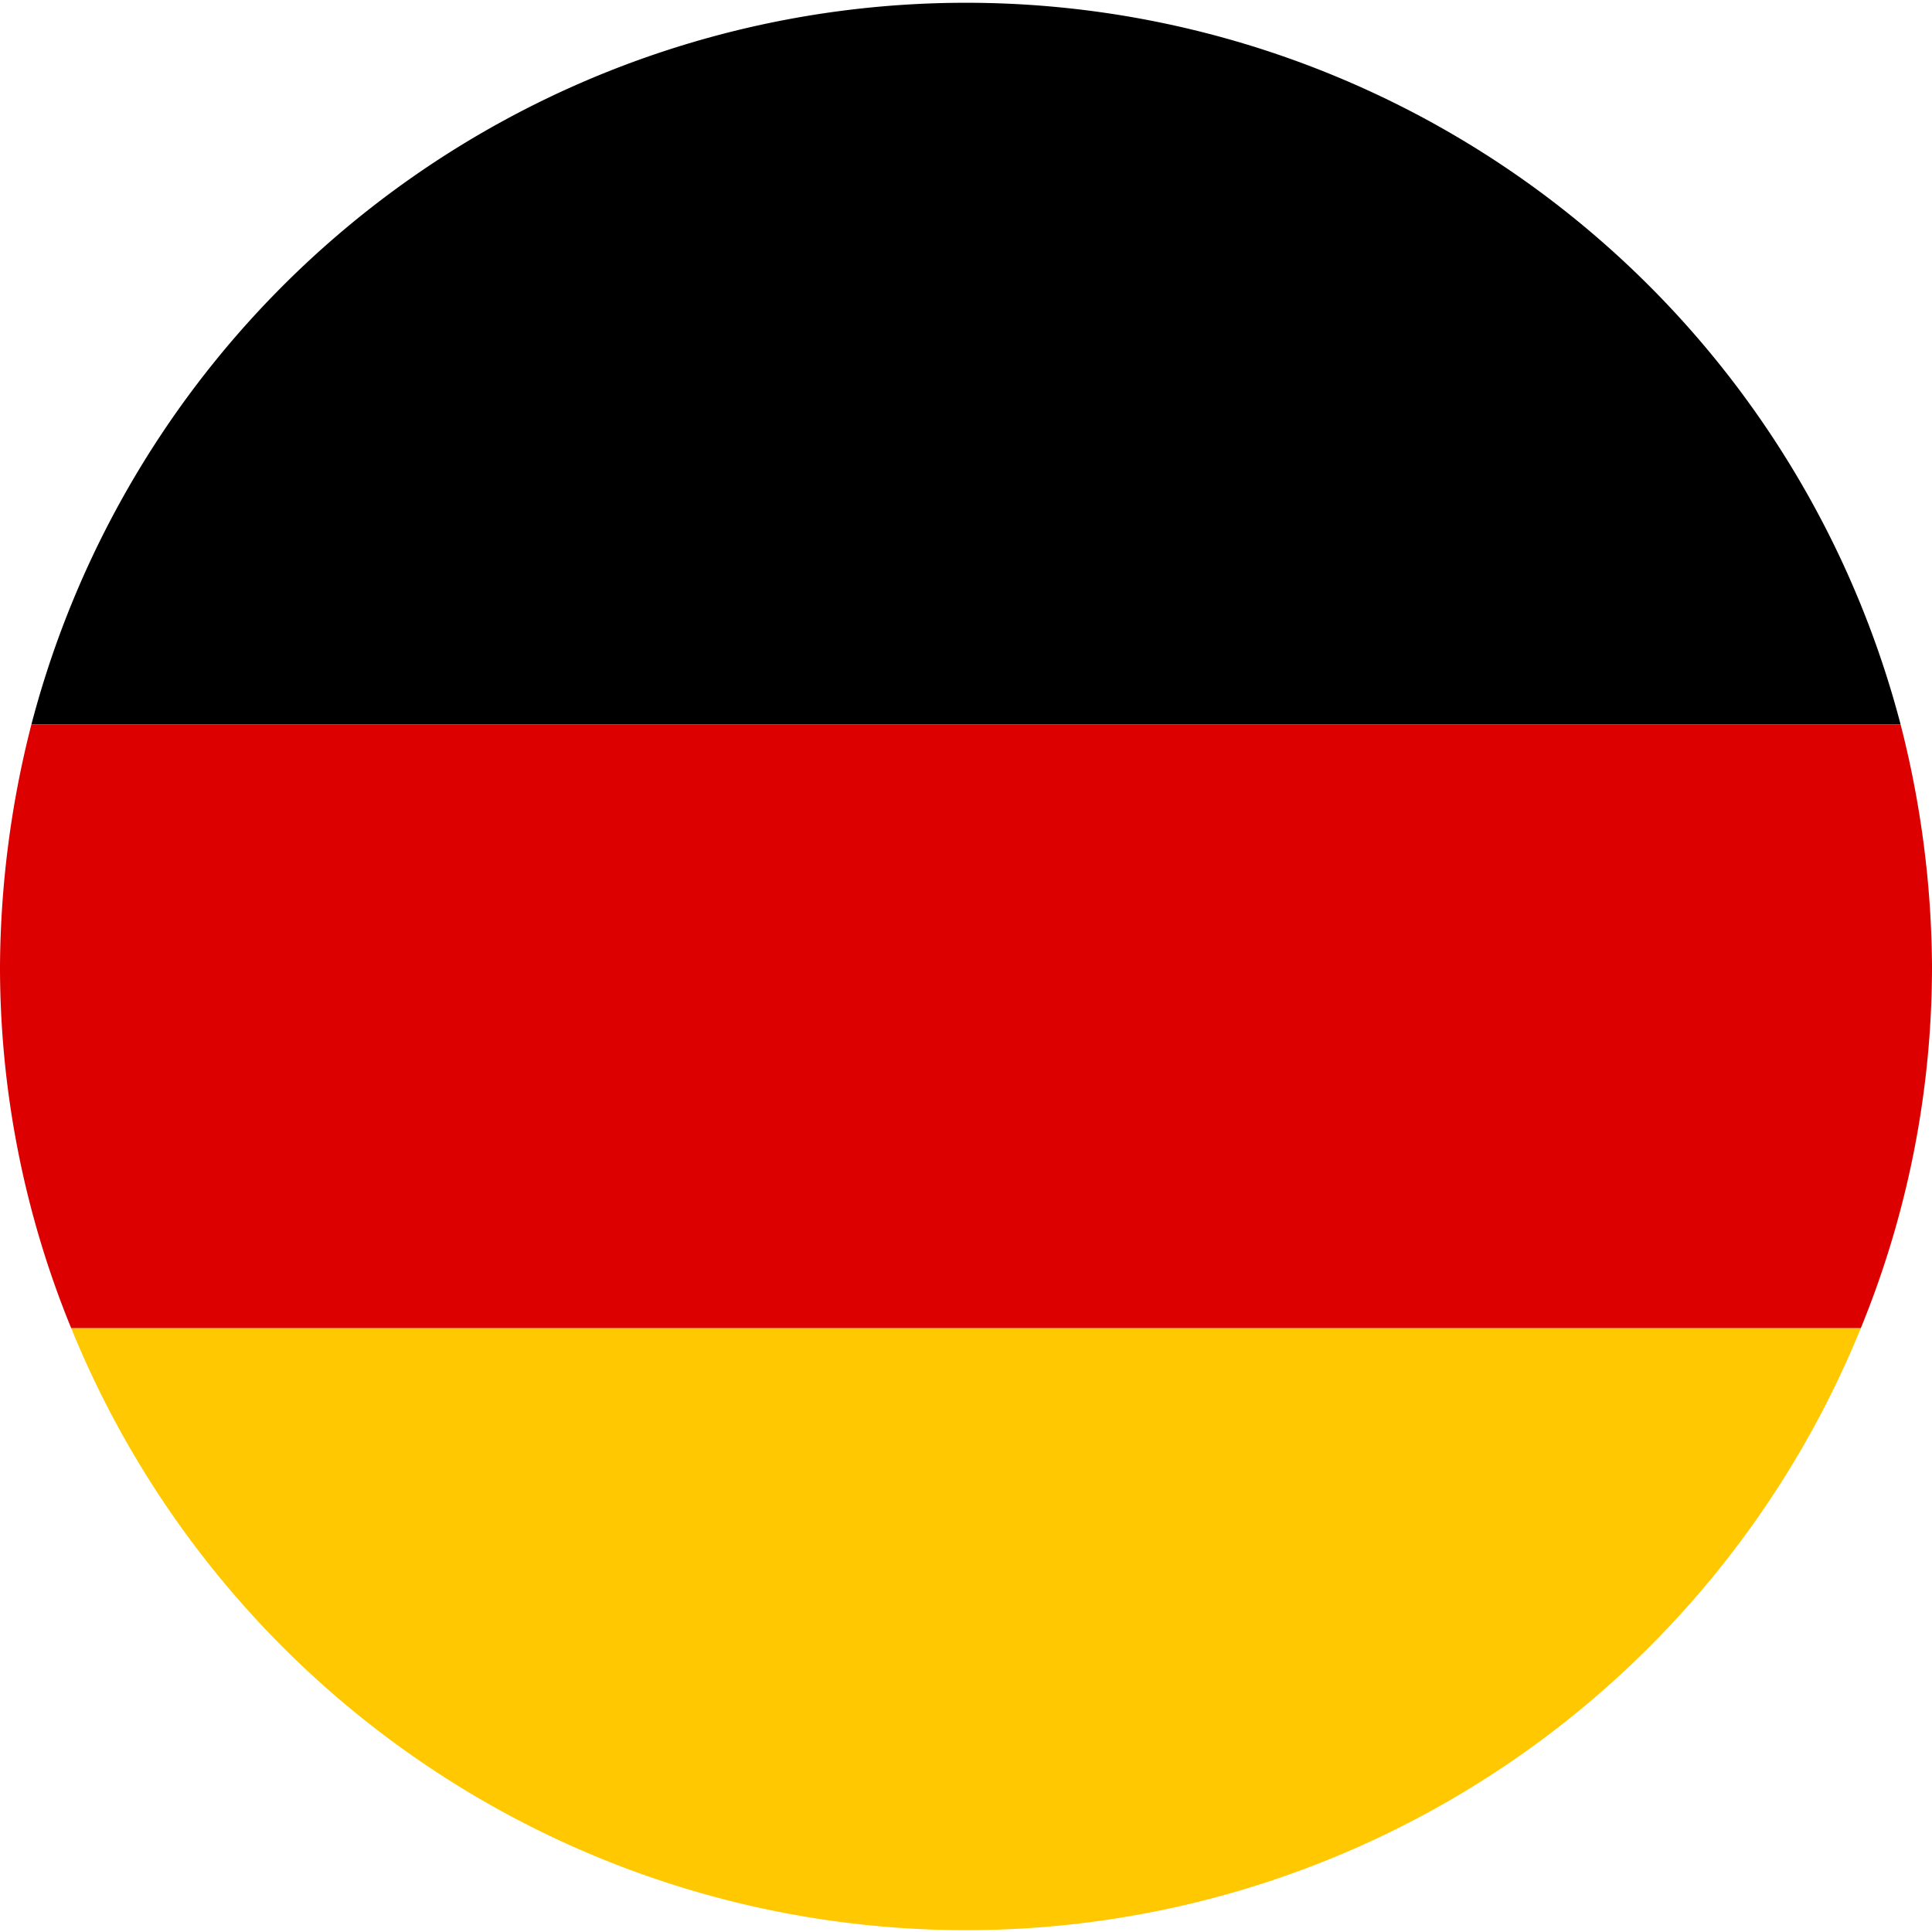
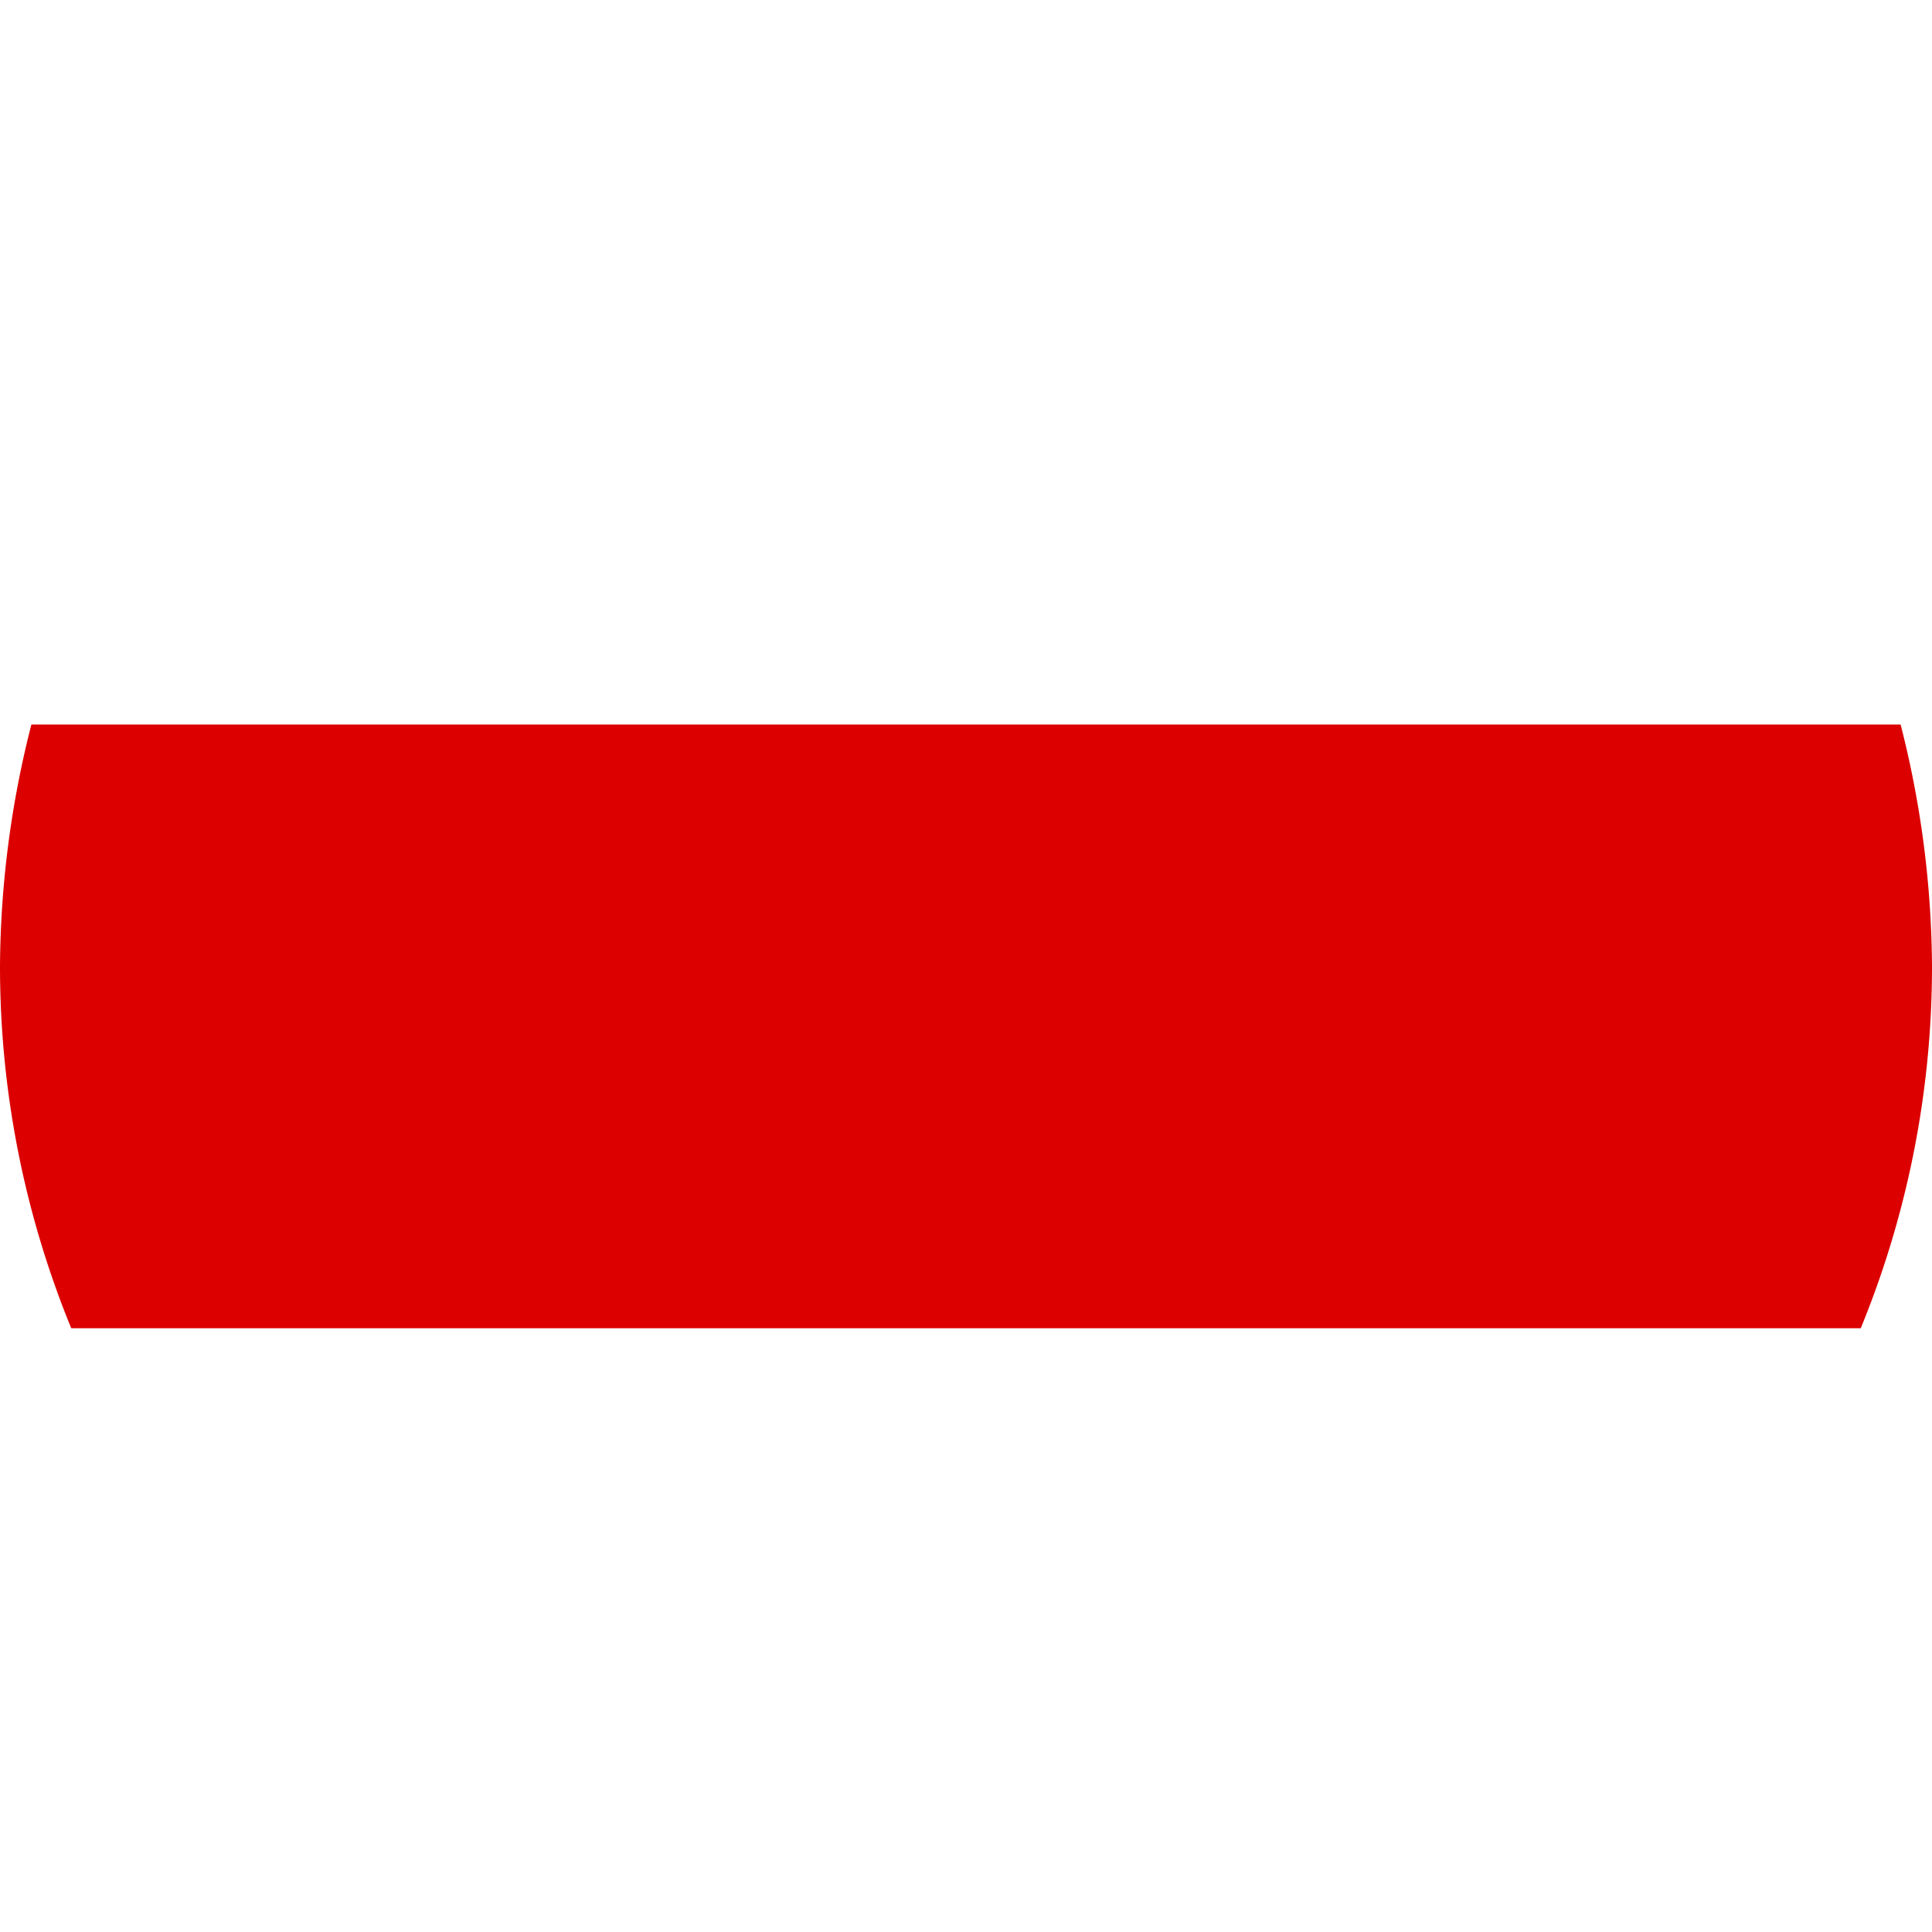
<svg xmlns="http://www.w3.org/2000/svg" viewBox="0 0 16 16">
  <defs>
    <style>.cls-1{fill:none;opacity:0.25;}.cls-2{fill:#dc0000;}.cls-3{fill:#ffc800;}</style>
  </defs>
  <title>icon_de-16</title>
  <g id="Ebene_2" data-name="Ebene 2">
    <g id="icons">
-       <rect class="cls-1" width="16" height="16" />
-       <path d="M.26,6H15.74A8,8,0,0,0,.26,6Z" />
      <path class="cls-2" d="M15.41,11A7.9,7.9,0,0,0,16,8h0a8.24,8.24,0,0,0-.26-2H.26A8.24,8.24,0,0,0,0,8a7.9,7.9,0,0,0,.59,3Z" />
-       <path class="cls-3" d="M15.41,11H.59a8,8,0,0,0,14.82,0Z" />
    </g>
  </g>
</svg>